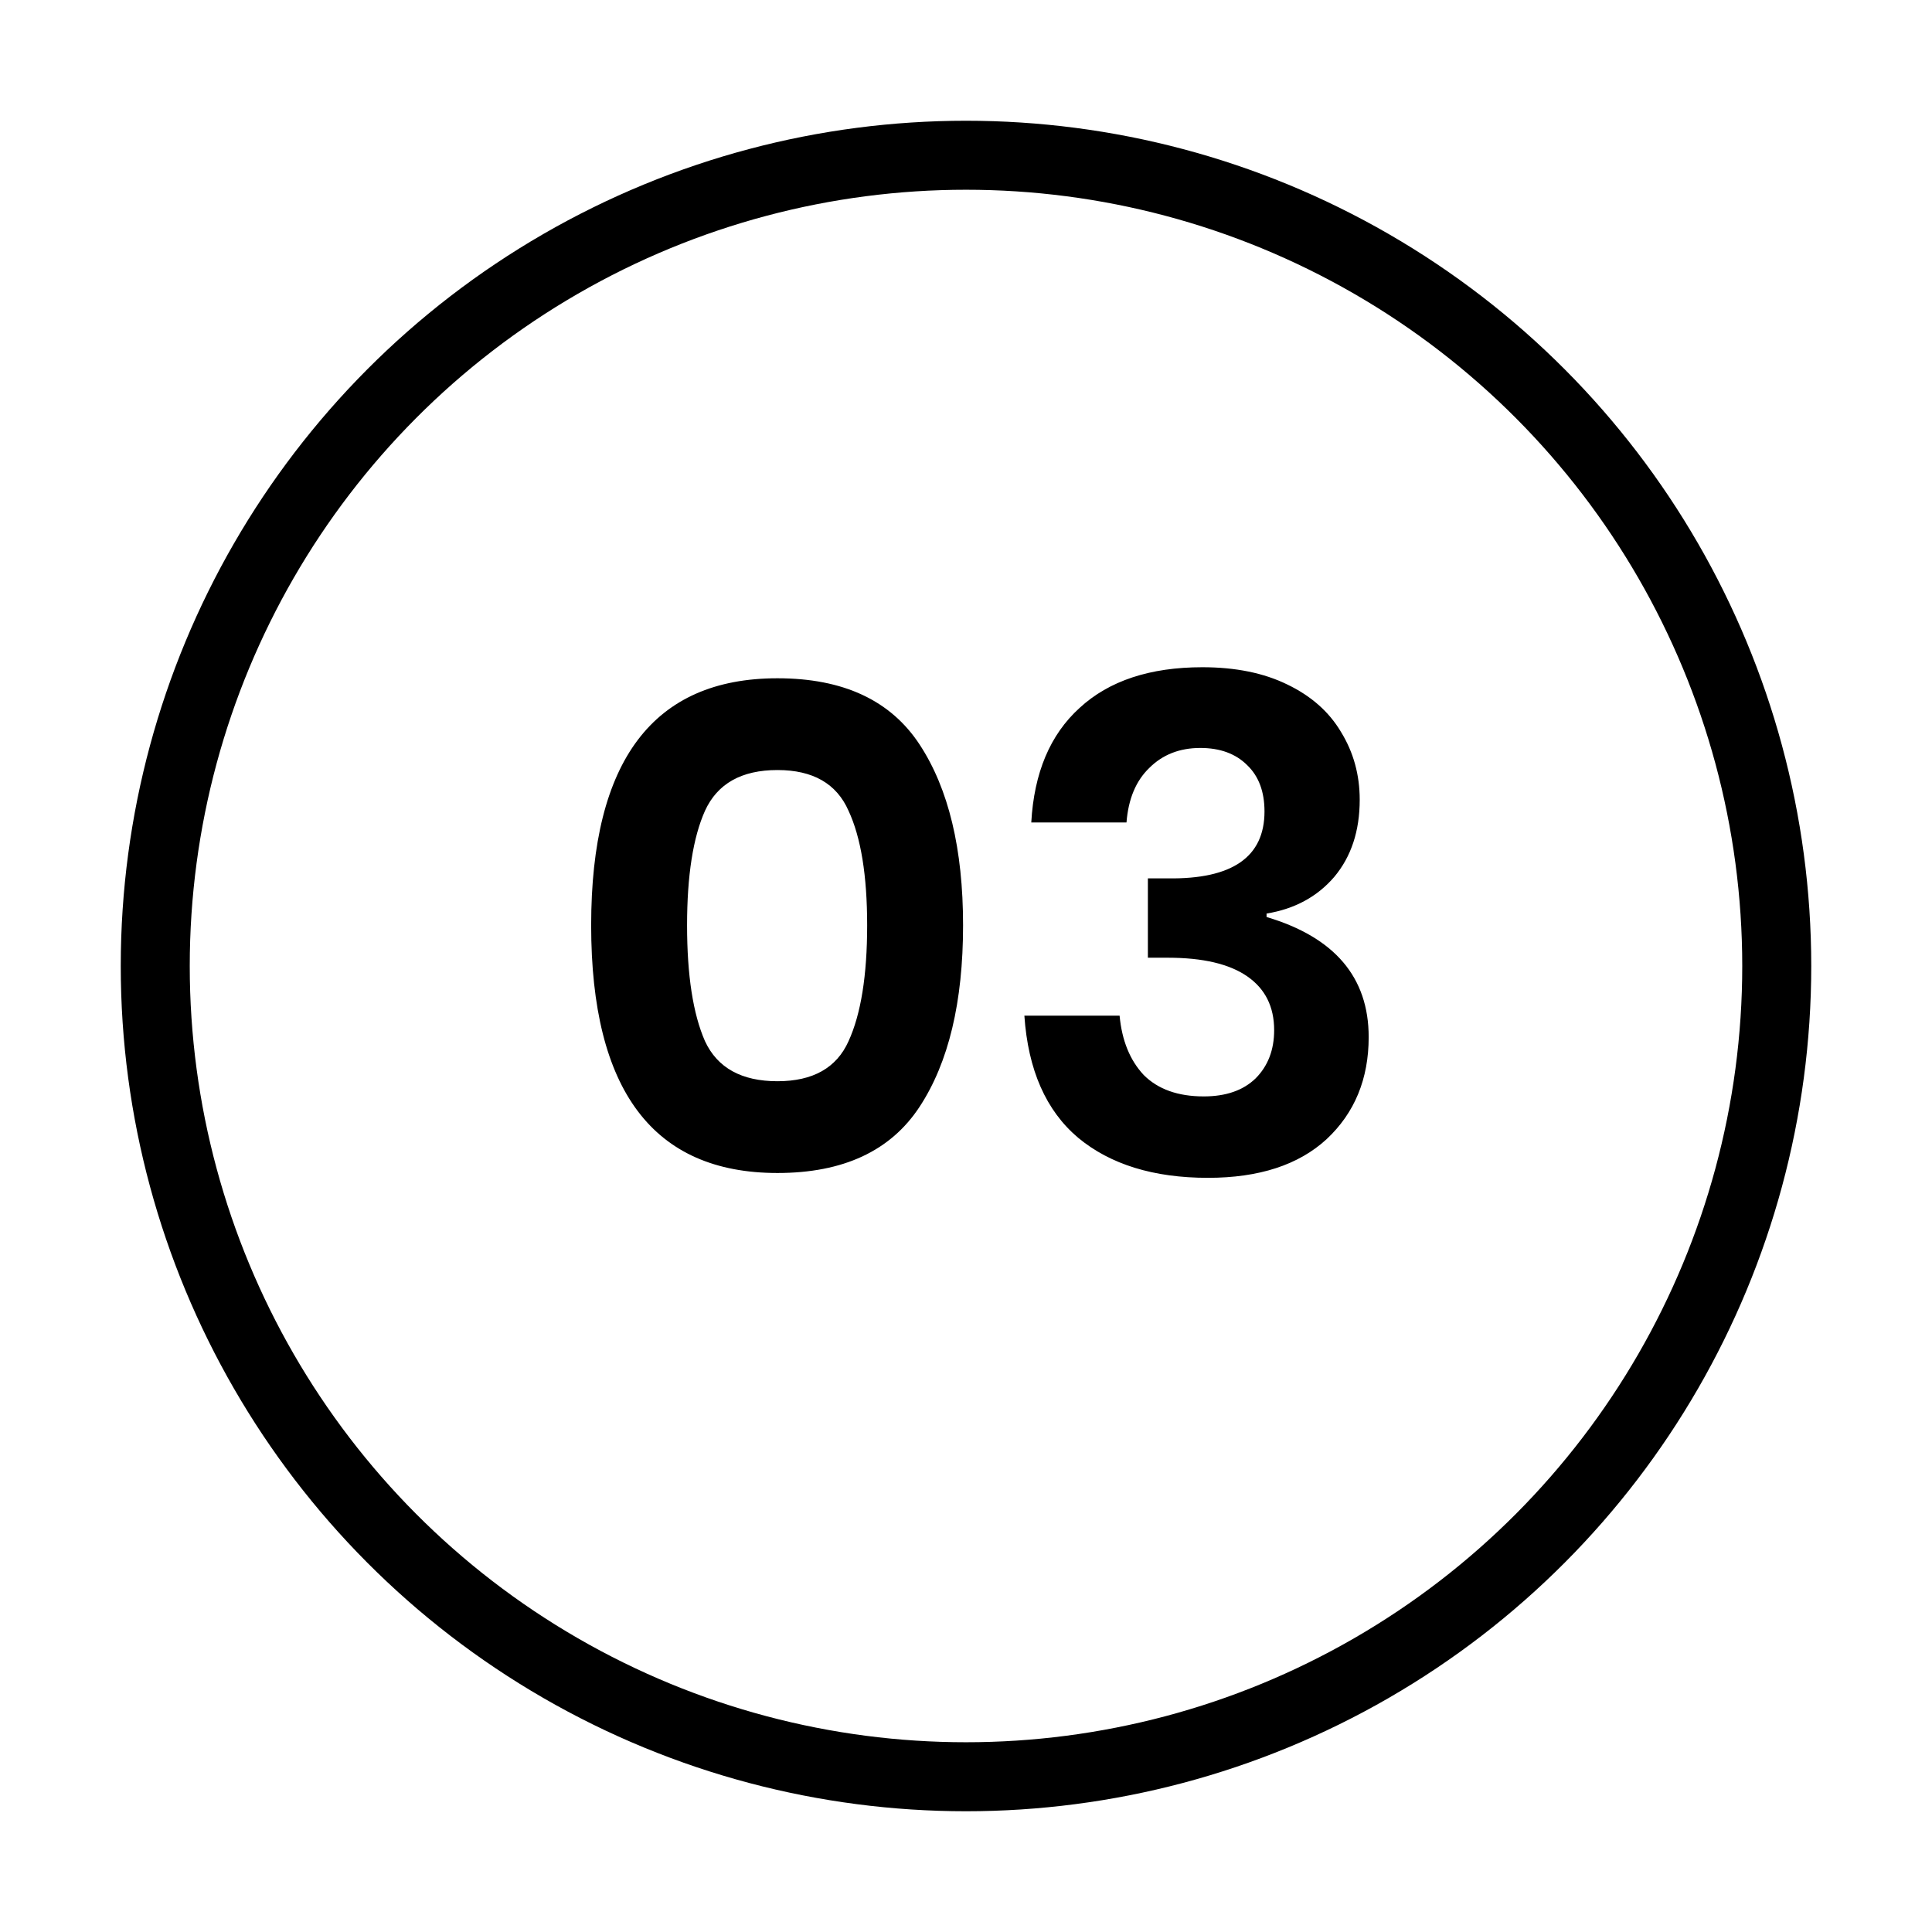
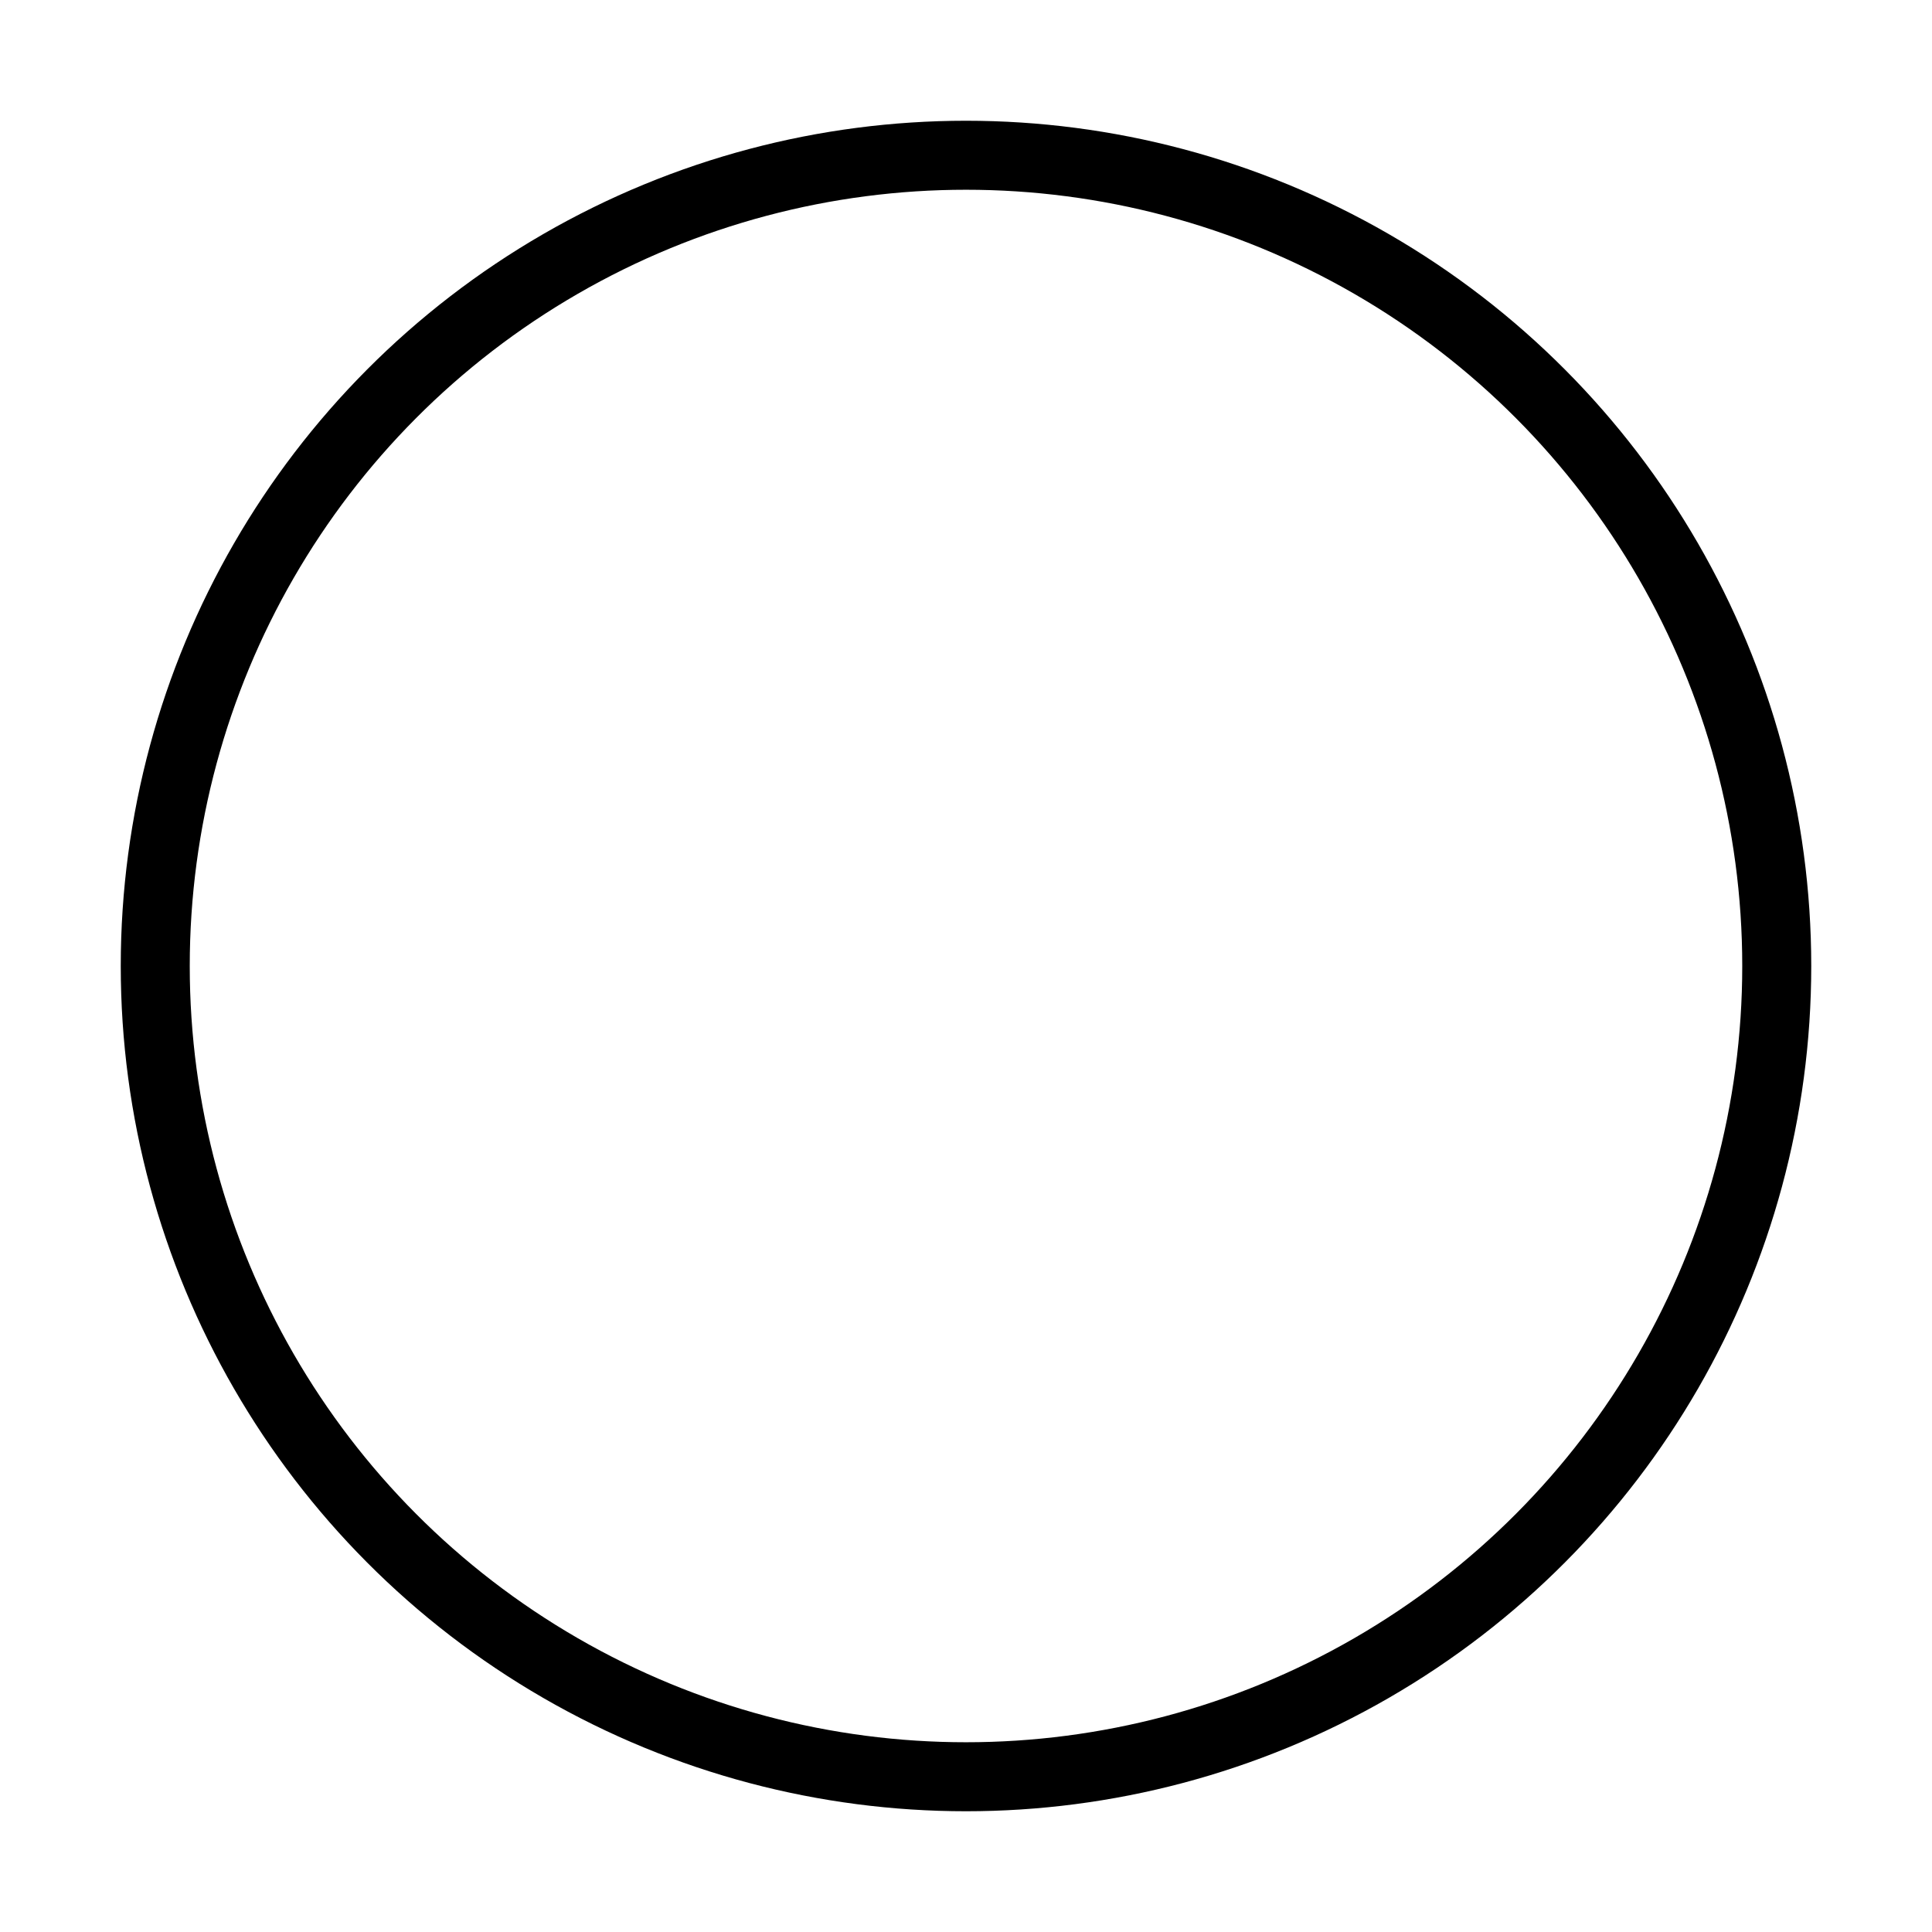
<svg xmlns="http://www.w3.org/2000/svg" width="56" height="56" viewBox="0 0 56 56" fill="none">
  <circle cx="28" cy="28" r="23.5" stroke="black" stroke-width="2" />
-   <path d="M17.135 26.82C17.135 31.607 18.935 34 22.535 34C24.442 34 25.815 33.36 26.655 32.08C27.495 30.8 27.915 29.047 27.915 26.82C27.915 24.607 27.495 22.86 26.655 21.58C25.815 20.3 24.442 19.66 22.535 19.66C18.935 19.66 17.135 22.047 17.135 26.82ZM25.135 26.82C25.135 28.273 24.955 29.393 24.595 30.18C24.249 30.953 23.562 31.34 22.535 31.34C21.495 31.34 20.795 30.953 20.435 30.18C20.089 29.393 19.915 28.273 19.915 26.82C19.915 25.38 20.089 24.273 20.435 23.5C20.795 22.713 21.495 22.32 22.535 22.32C23.562 22.32 24.249 22.713 24.595 23.5C24.955 24.273 25.135 25.38 25.135 26.82ZM34.852 19.34C35.812 19.34 36.632 19.507 37.312 19.84C38.005 20.173 38.525 20.633 38.872 21.22C39.232 21.807 39.412 22.46 39.412 23.18C39.412 24.087 39.165 24.833 38.672 25.42C38.179 25.993 37.525 26.347 36.712 26.48V26.58C38.685 27.167 39.672 28.327 39.672 30.06C39.672 31.273 39.265 32.26 38.452 33.02C37.639 33.767 36.492 34.14 35.012 34.14C33.439 34.14 32.185 33.753 31.252 32.98C30.319 32.193 29.799 31.013 29.692 29.44H32.452C32.519 30.16 32.752 30.733 33.152 31.16C33.565 31.573 34.145 31.78 34.892 31.78C35.532 31.78 36.032 31.607 36.392 31.26C36.752 30.9 36.932 30.433 36.932 29.86C36.932 29.18 36.672 28.66 36.152 28.3C35.632 27.94 34.865 27.76 33.852 27.76H33.272V25.46H33.852C35.719 25.487 36.652 24.84 36.652 23.52C36.652 22.947 36.485 22.5 36.152 22.18C35.819 21.847 35.365 21.68 34.792 21.68C34.192 21.68 33.699 21.873 33.312 22.26C32.925 22.633 32.705 23.16 32.652 23.84H29.892C29.972 22.4 30.439 21.293 31.292 20.52C32.145 19.733 33.332 19.34 34.852 19.34Z" fill="black" />
</svg>